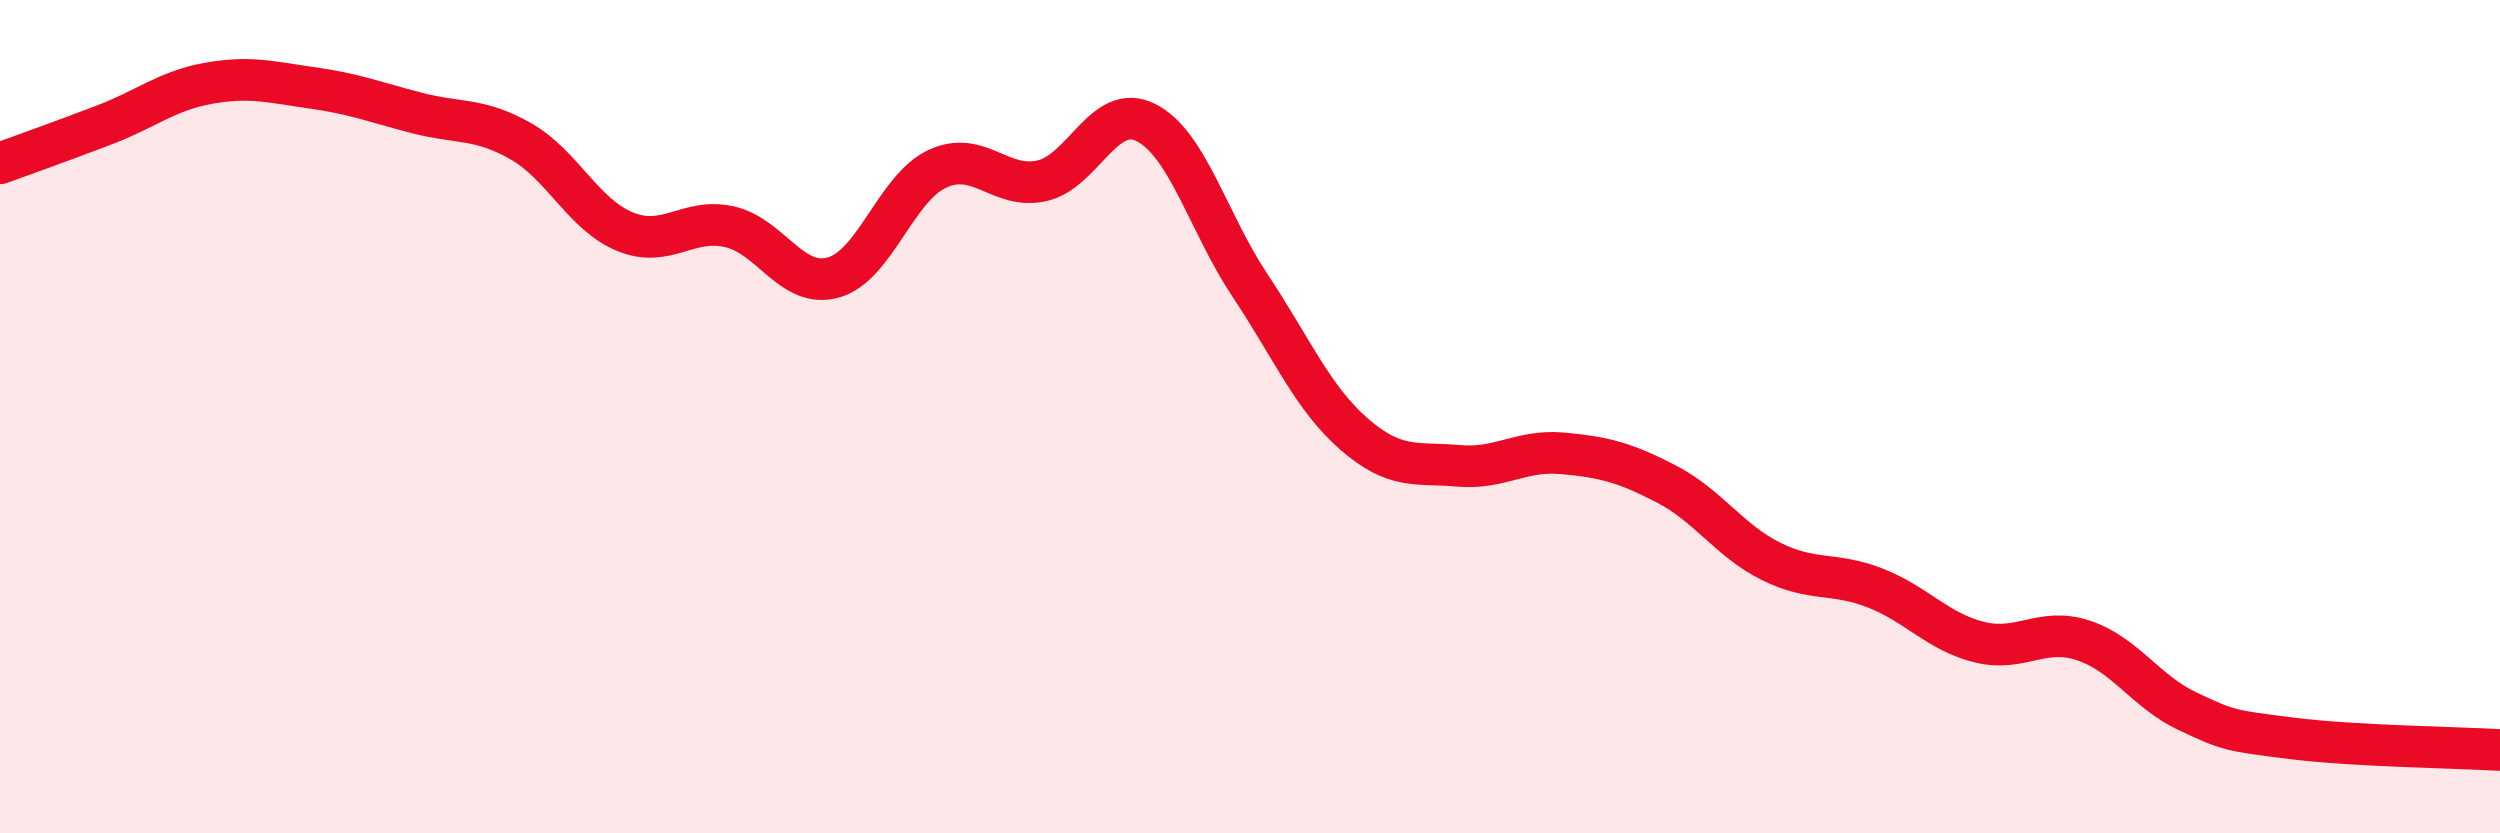
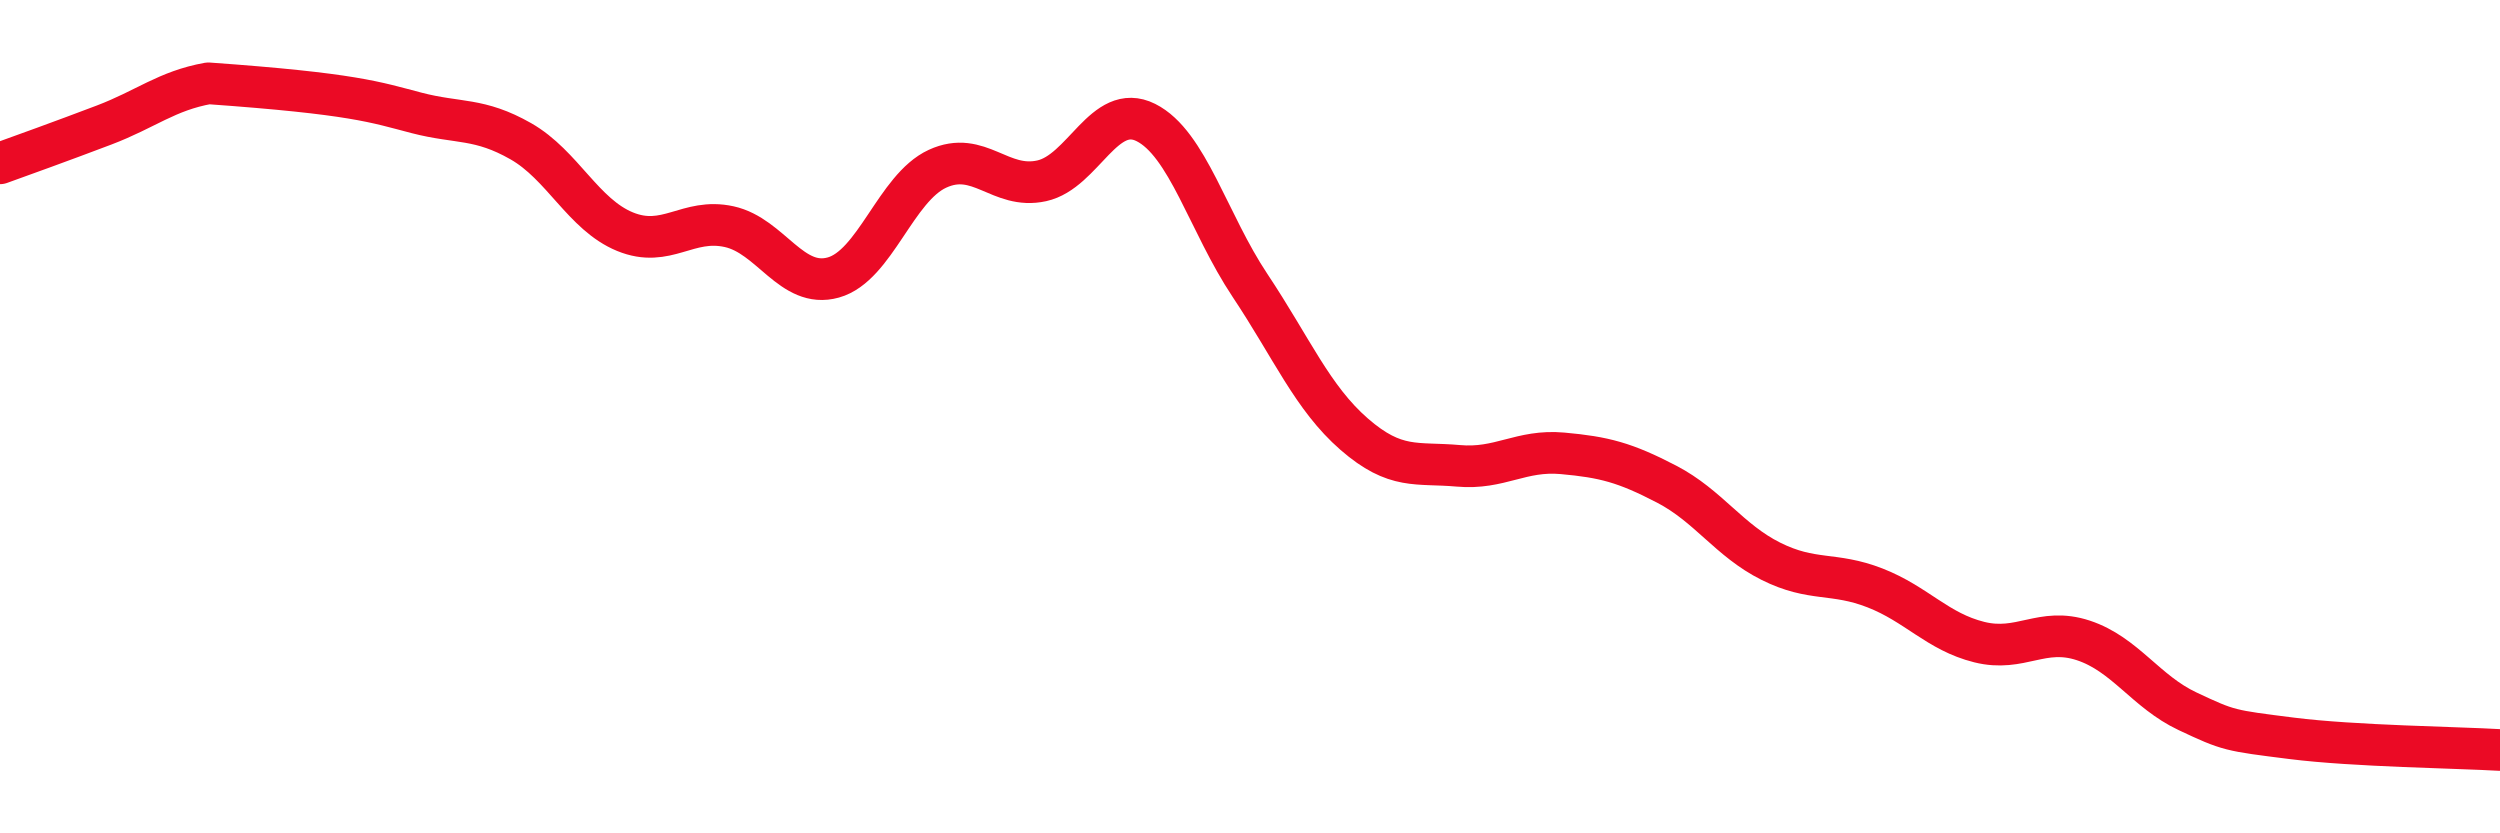
<svg xmlns="http://www.w3.org/2000/svg" width="60" height="20" viewBox="0 0 60 20">
-   <path d="M 0,3.92 C 0.5,3.74 1.5,3.38 2.5,3 C 3.5,2.62 4,2.18 5,2 C 6,1.82 6.5,1.97 7.5,2.11 C 8.5,2.25 9,2.45 10,2.71 C 11,2.97 11.5,2.82 12.5,3.39 C 13.5,3.96 14,5.15 15,5.56 C 16,5.97 16.5,5.22 17.5,5.44 C 18.5,5.66 19,6.94 20,6.66 C 21,6.38 21.5,4.51 22.5,4.05 C 23.5,3.59 24,4.56 25,4.34 C 26,4.12 26.5,2.44 27.5,2.94 C 28.5,3.44 29,5.35 30,6.85 C 31,8.35 31.5,9.55 32.5,10.42 C 33.5,11.29 34,11.09 35,11.18 C 36,11.27 36.5,10.79 37.5,10.88 C 38.5,10.97 39,11.1 40,11.62 C 41,12.14 41.5,12.97 42.5,13.47 C 43.5,13.97 44,13.72 45,14.11 C 46,14.5 46.5,15.16 47.5,15.41 C 48.5,15.66 49,15.04 50,15.37 C 51,15.7 51.5,16.6 52.5,17.07 C 53.5,17.54 53.5,17.53 55,17.72 C 56.5,17.91 59,17.94 60,18L60 20L0 20Z" fill="#EB0A25" opacity="0.1" stroke-linecap="round" stroke-linejoin="round" />
-   <path d="M 0,3.92 C 0.5,3.74 1.5,3.38 2.5,3 C 3.5,2.62 4,2.18 5,2 C 6,1.82 6.5,1.97 7.5,2.11 C 8.5,2.25 9,2.45 10,2.71 C 11,2.97 11.5,2.82 12.5,3.39 C 13.5,3.96 14,5.15 15,5.56 C 16,5.97 16.5,5.22 17.5,5.44 C 18.5,5.66 19,6.94 20,6.66 C 21,6.38 21.5,4.51 22.5,4.05 C 23.5,3.59 24,4.56 25,4.34 C 26,4.12 26.5,2.44 27.5,2.94 C 28.5,3.44 29,5.35 30,6.85 C 31,8.35 31.5,9.55 32.5,10.42 C 33.5,11.29 34,11.09 35,11.18 C 36,11.27 36.5,10.79 37.5,10.88 C 38.5,10.97 39,11.1 40,11.62 C 41,12.14 41.5,12.97 42.5,13.47 C 43.5,13.97 44,13.72 45,14.11 C 46,14.5 46.5,15.16 47.5,15.41 C 48.5,15.66 49,15.04 50,15.37 C 51,15.7 51.5,16.6 52.5,17.07 C 53.5,17.54 53.5,17.53 55,17.72 C 56.5,17.91 59,17.94 60,18" stroke="#EB0A25" stroke-width="1" fill="none" stroke-linecap="round" stroke-linejoin="round" />
+   <path d="M 0,3.92 C 0.5,3.74 1.5,3.38 2.5,3 C 3.5,2.62 4,2.18 5,2 C 8.5,2.25 9,2.45 10,2.71 C 11,2.97 11.5,2.82 12.5,3.39 C 13.5,3.96 14,5.15 15,5.56 C 16,5.97 16.5,5.22 17.5,5.44 C 18.5,5.66 19,6.94 20,6.66 C 21,6.38 21.5,4.51 22.5,4.05 C 23.5,3.59 24,4.56 25,4.34 C 26,4.12 26.5,2.44 27.5,2.94 C 28.5,3.44 29,5.35 30,6.85 C 31,8.35 31.5,9.55 32.5,10.42 C 33.5,11.29 34,11.09 35,11.18 C 36,11.27 36.5,10.79 37.5,10.88 C 38.5,10.97 39,11.1 40,11.62 C 41,12.14 41.5,12.97 42.5,13.47 C 43.5,13.97 44,13.72 45,14.11 C 46,14.5 46.5,15.16 47.5,15.41 C 48.5,15.66 49,15.04 50,15.37 C 51,15.7 51.5,16.6 52.5,17.07 C 53.5,17.54 53.5,17.53 55,17.72 C 56.5,17.91 59,17.94 60,18" stroke="#EB0A25" stroke-width="1" fill="none" stroke-linecap="round" stroke-linejoin="round" />
</svg>